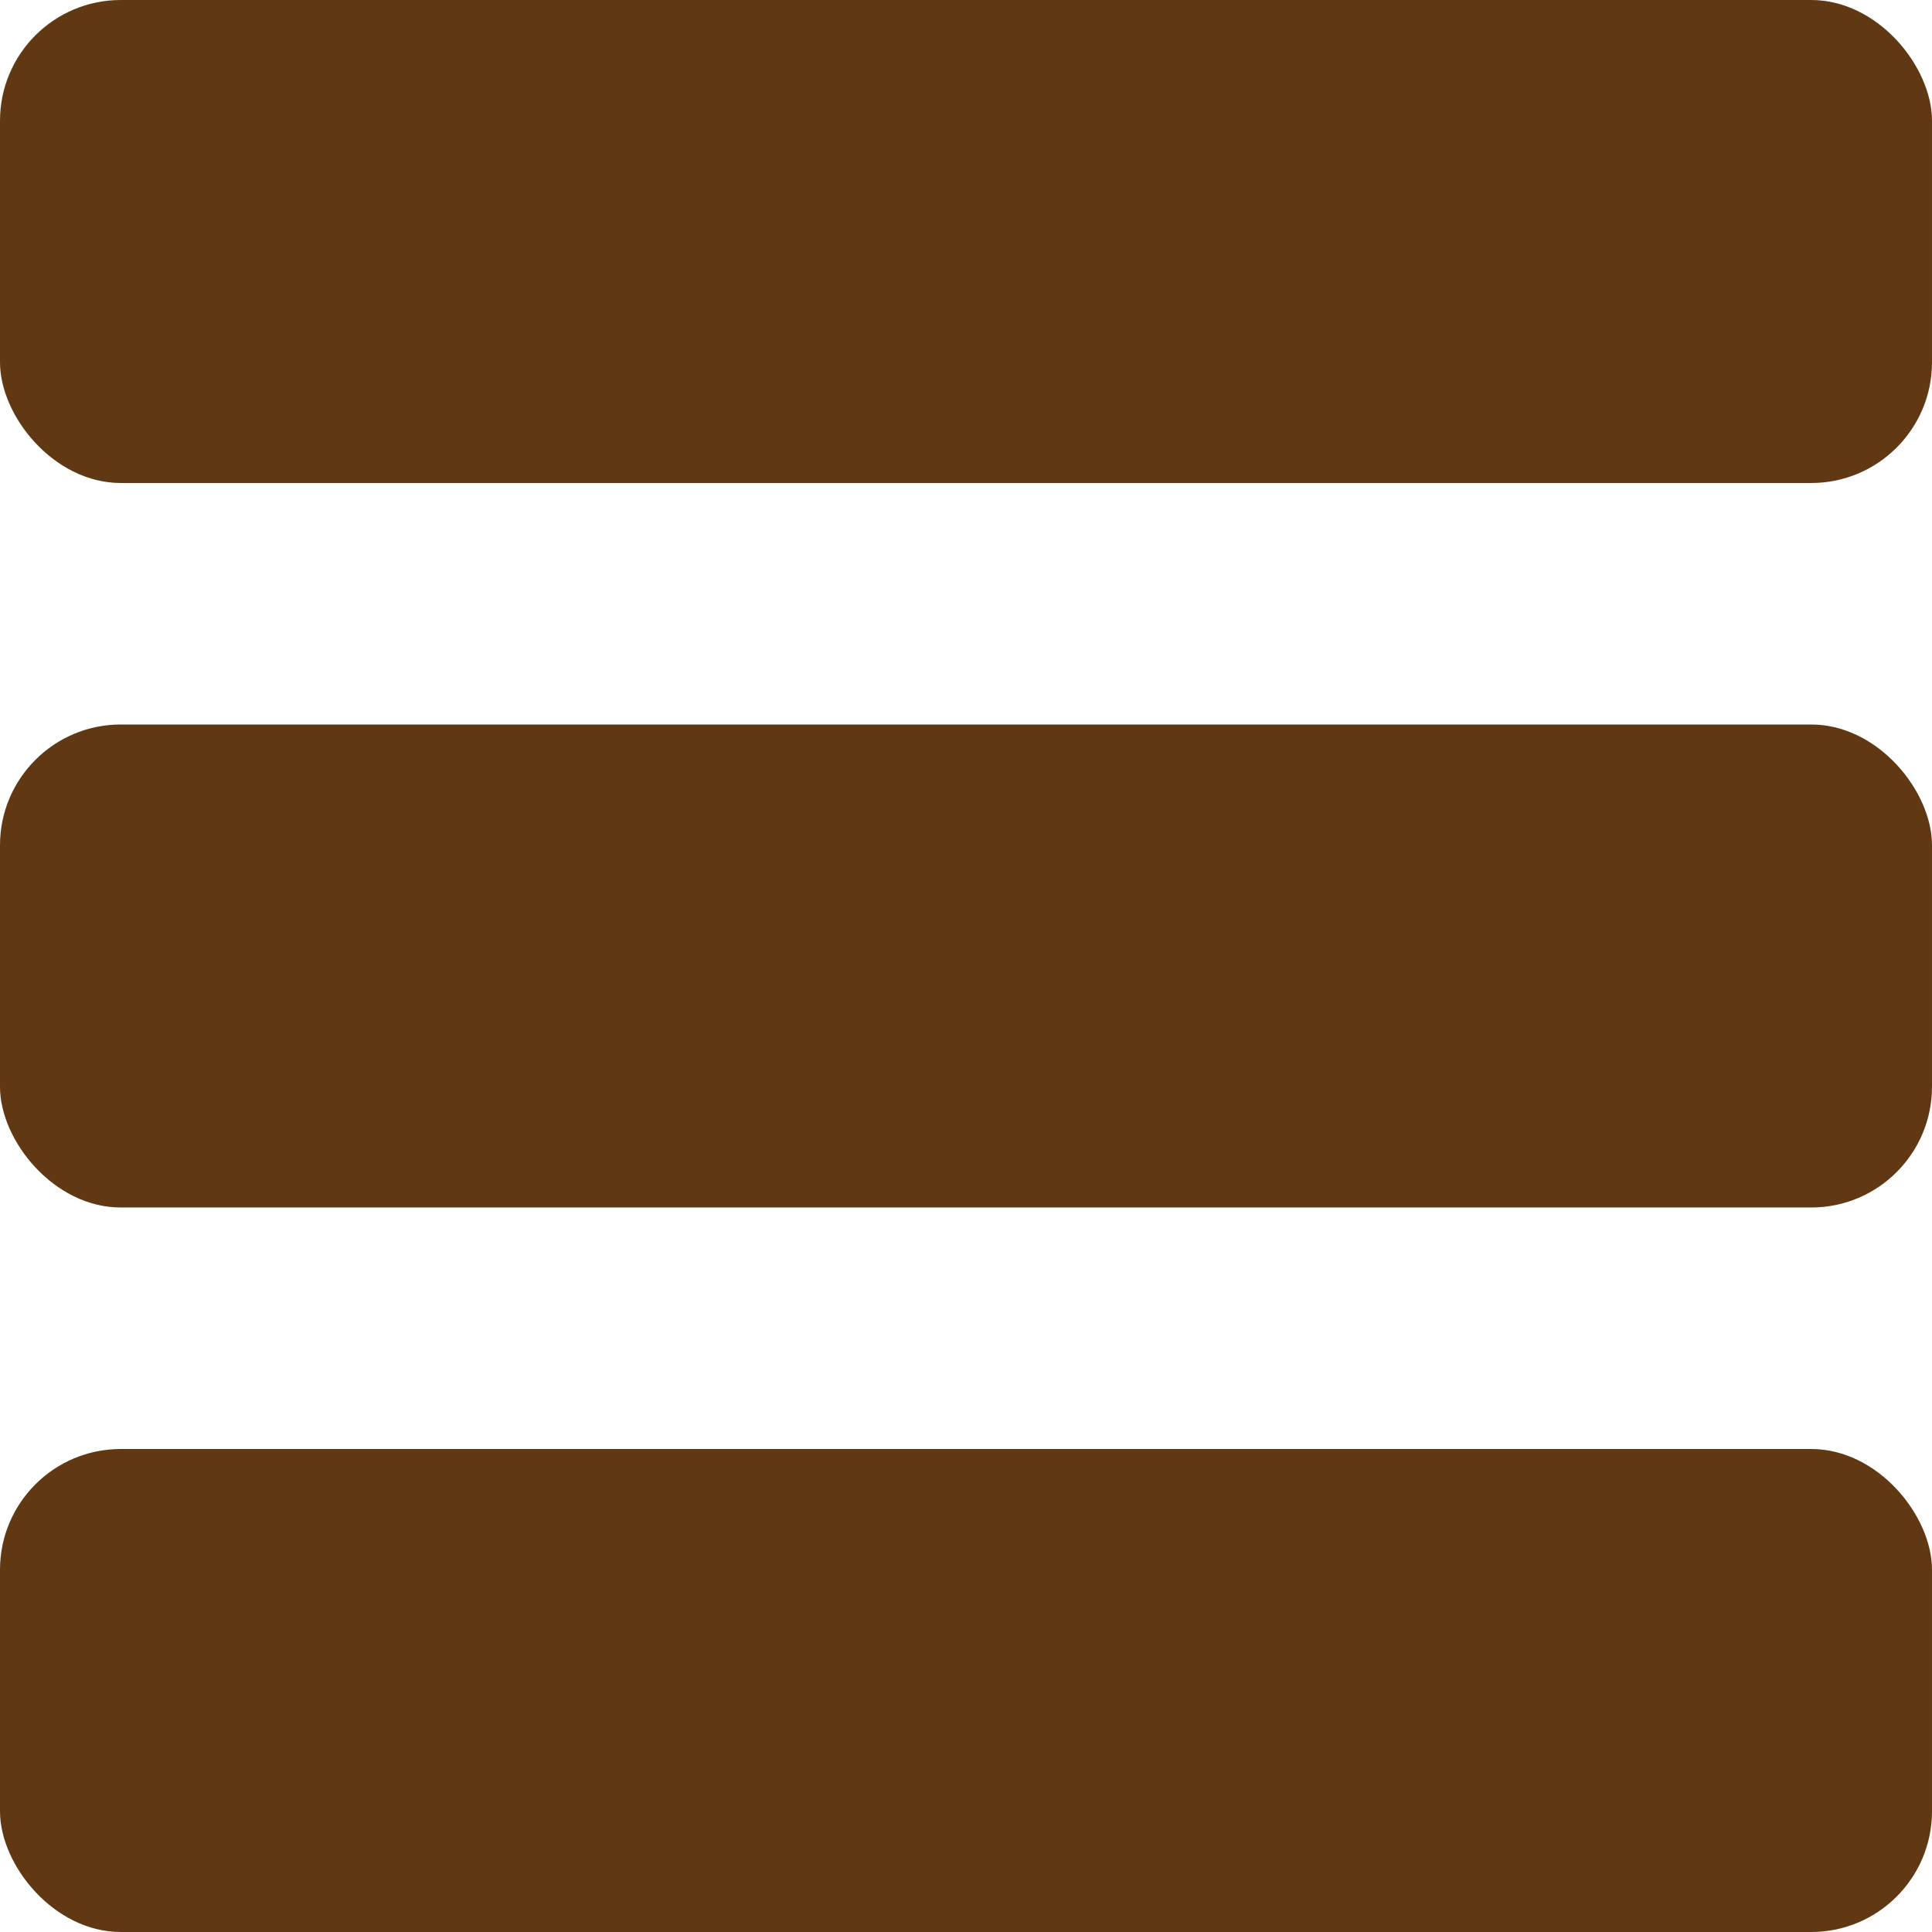
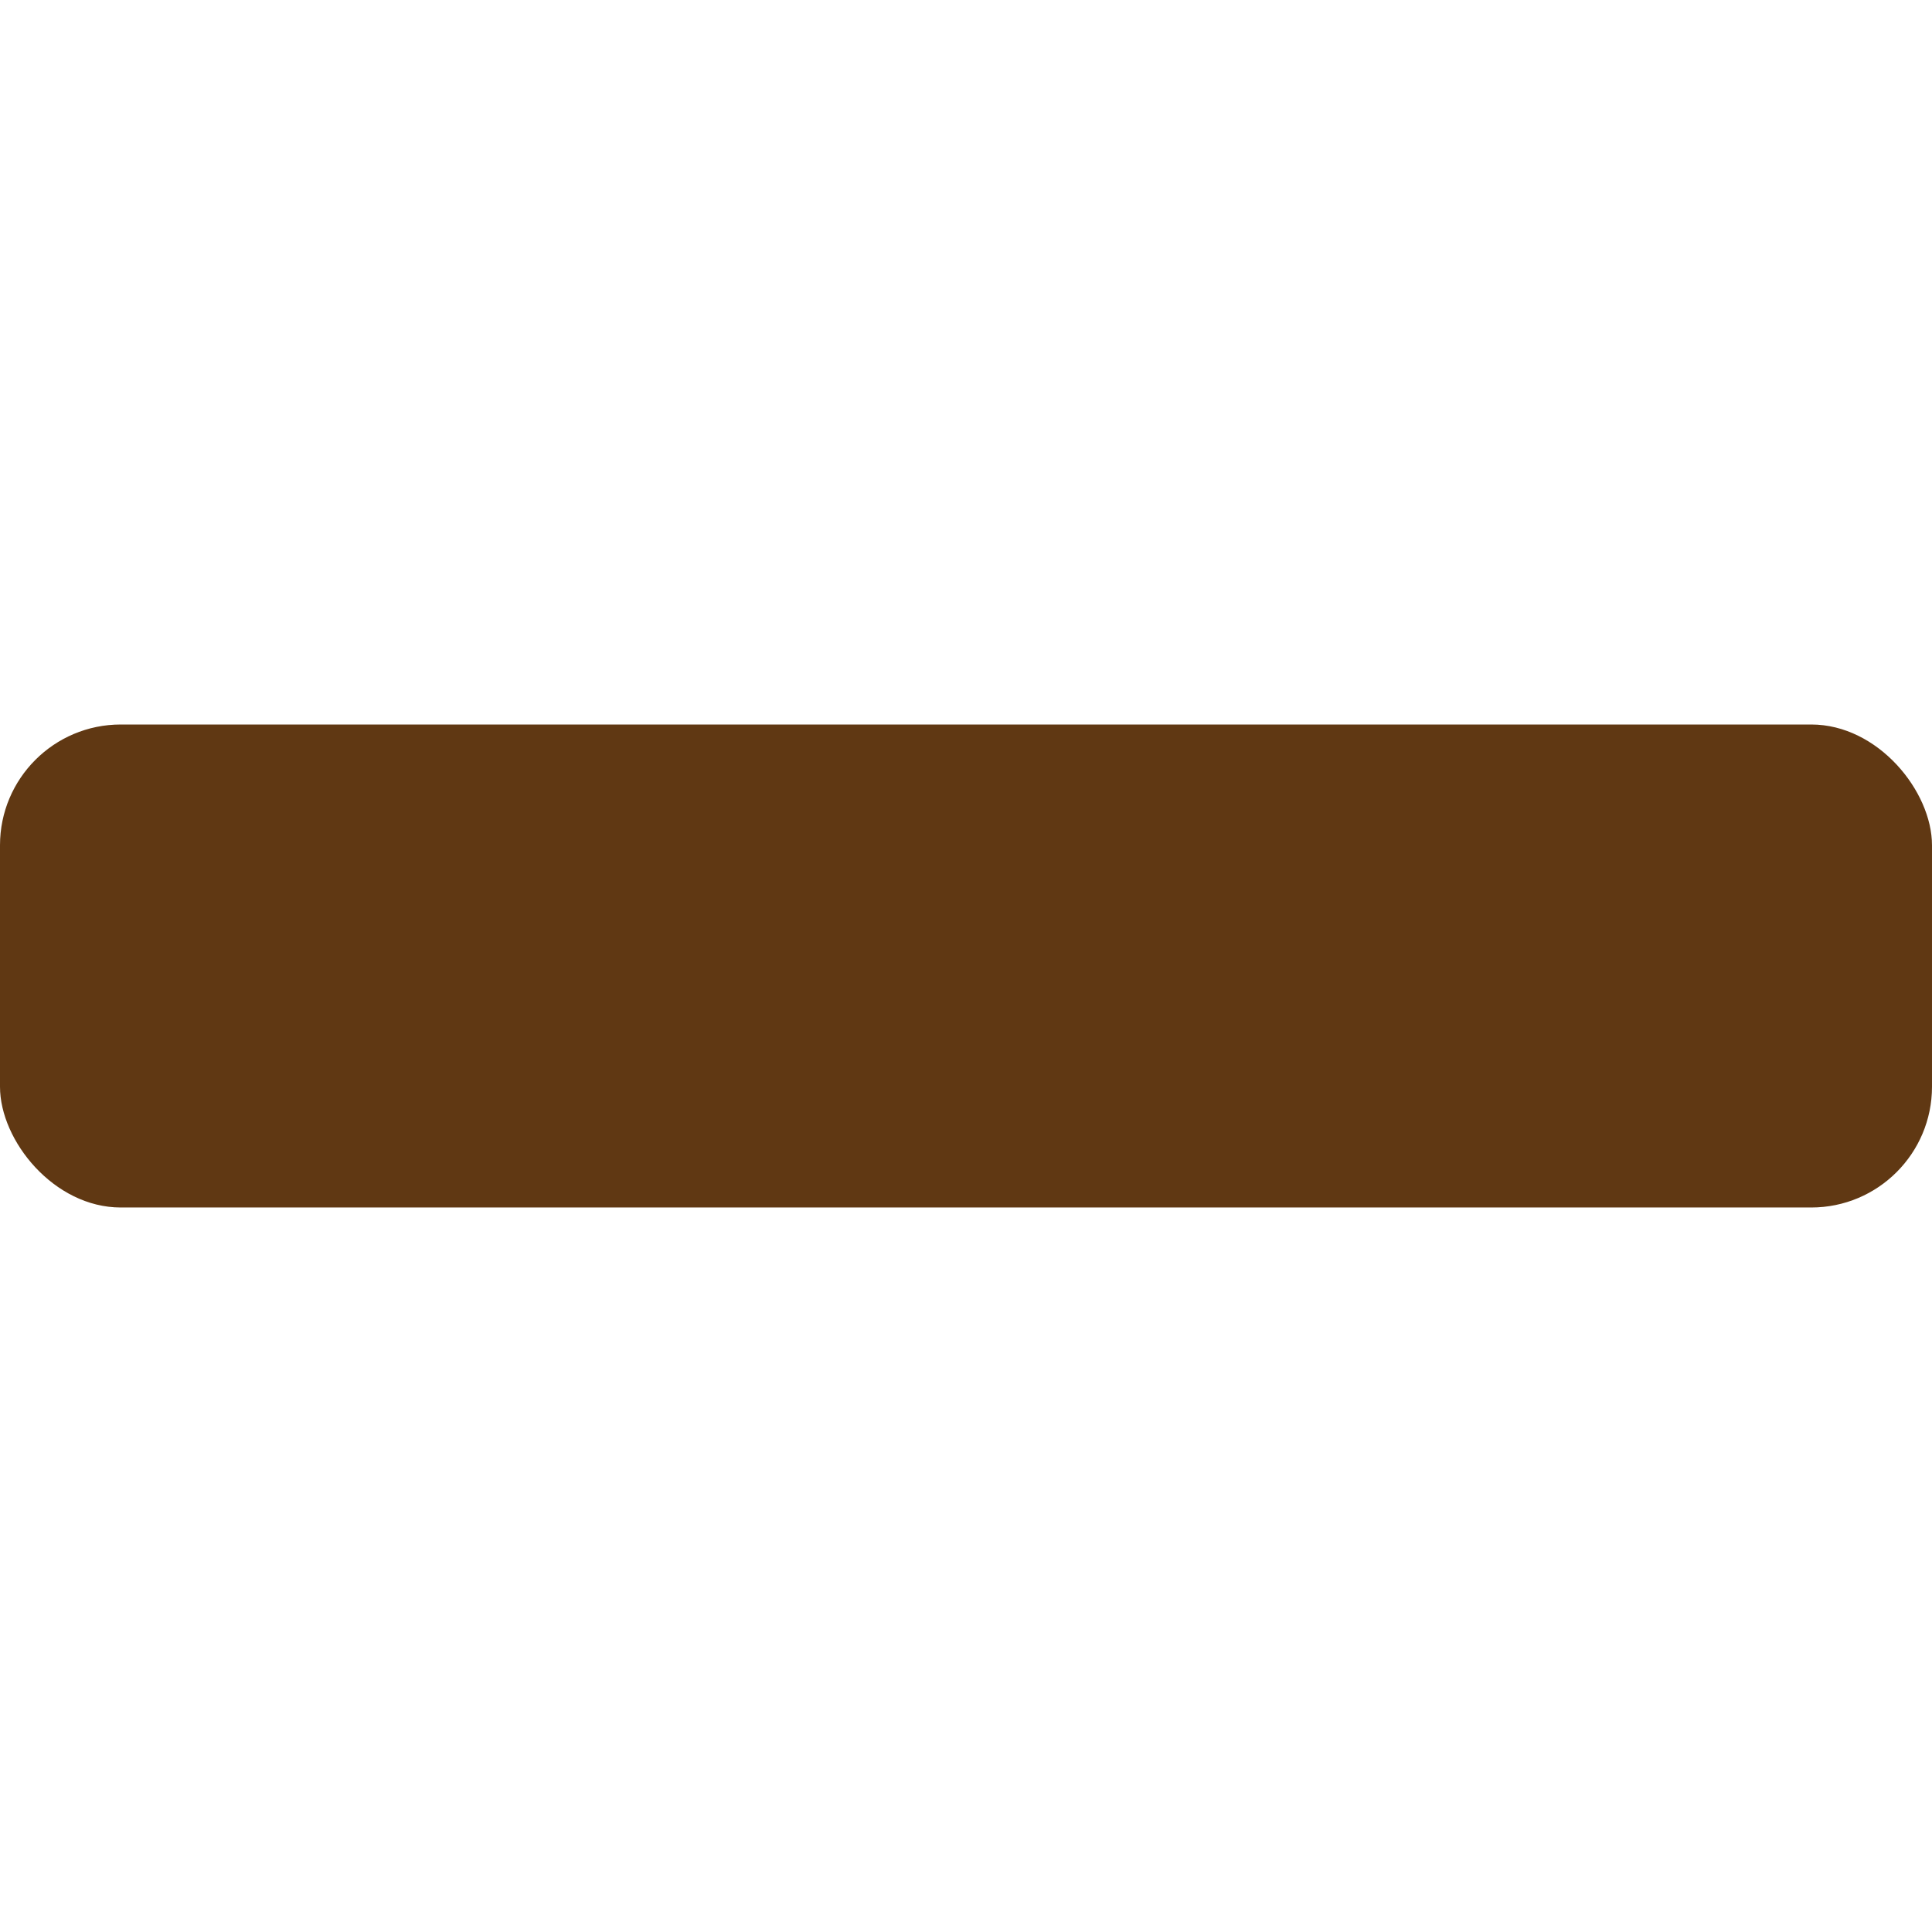
<svg xmlns="http://www.w3.org/2000/svg" viewBox="0 0 75 75">
  <defs>
    <style>.a{fill:#603813;}</style>
  </defs>
  <title>icon_menu</title>
-   <rect class="a" width="75" height="18.75" rx="4.688" ry="4.688" />
  <rect class="a" y="28.125" width="75" height="18.75" rx="4.688" ry="4.688" />
-   <rect class="a" y="56.25" width="75" height="18.75" rx="4.688" ry="4.688" />
</svg>